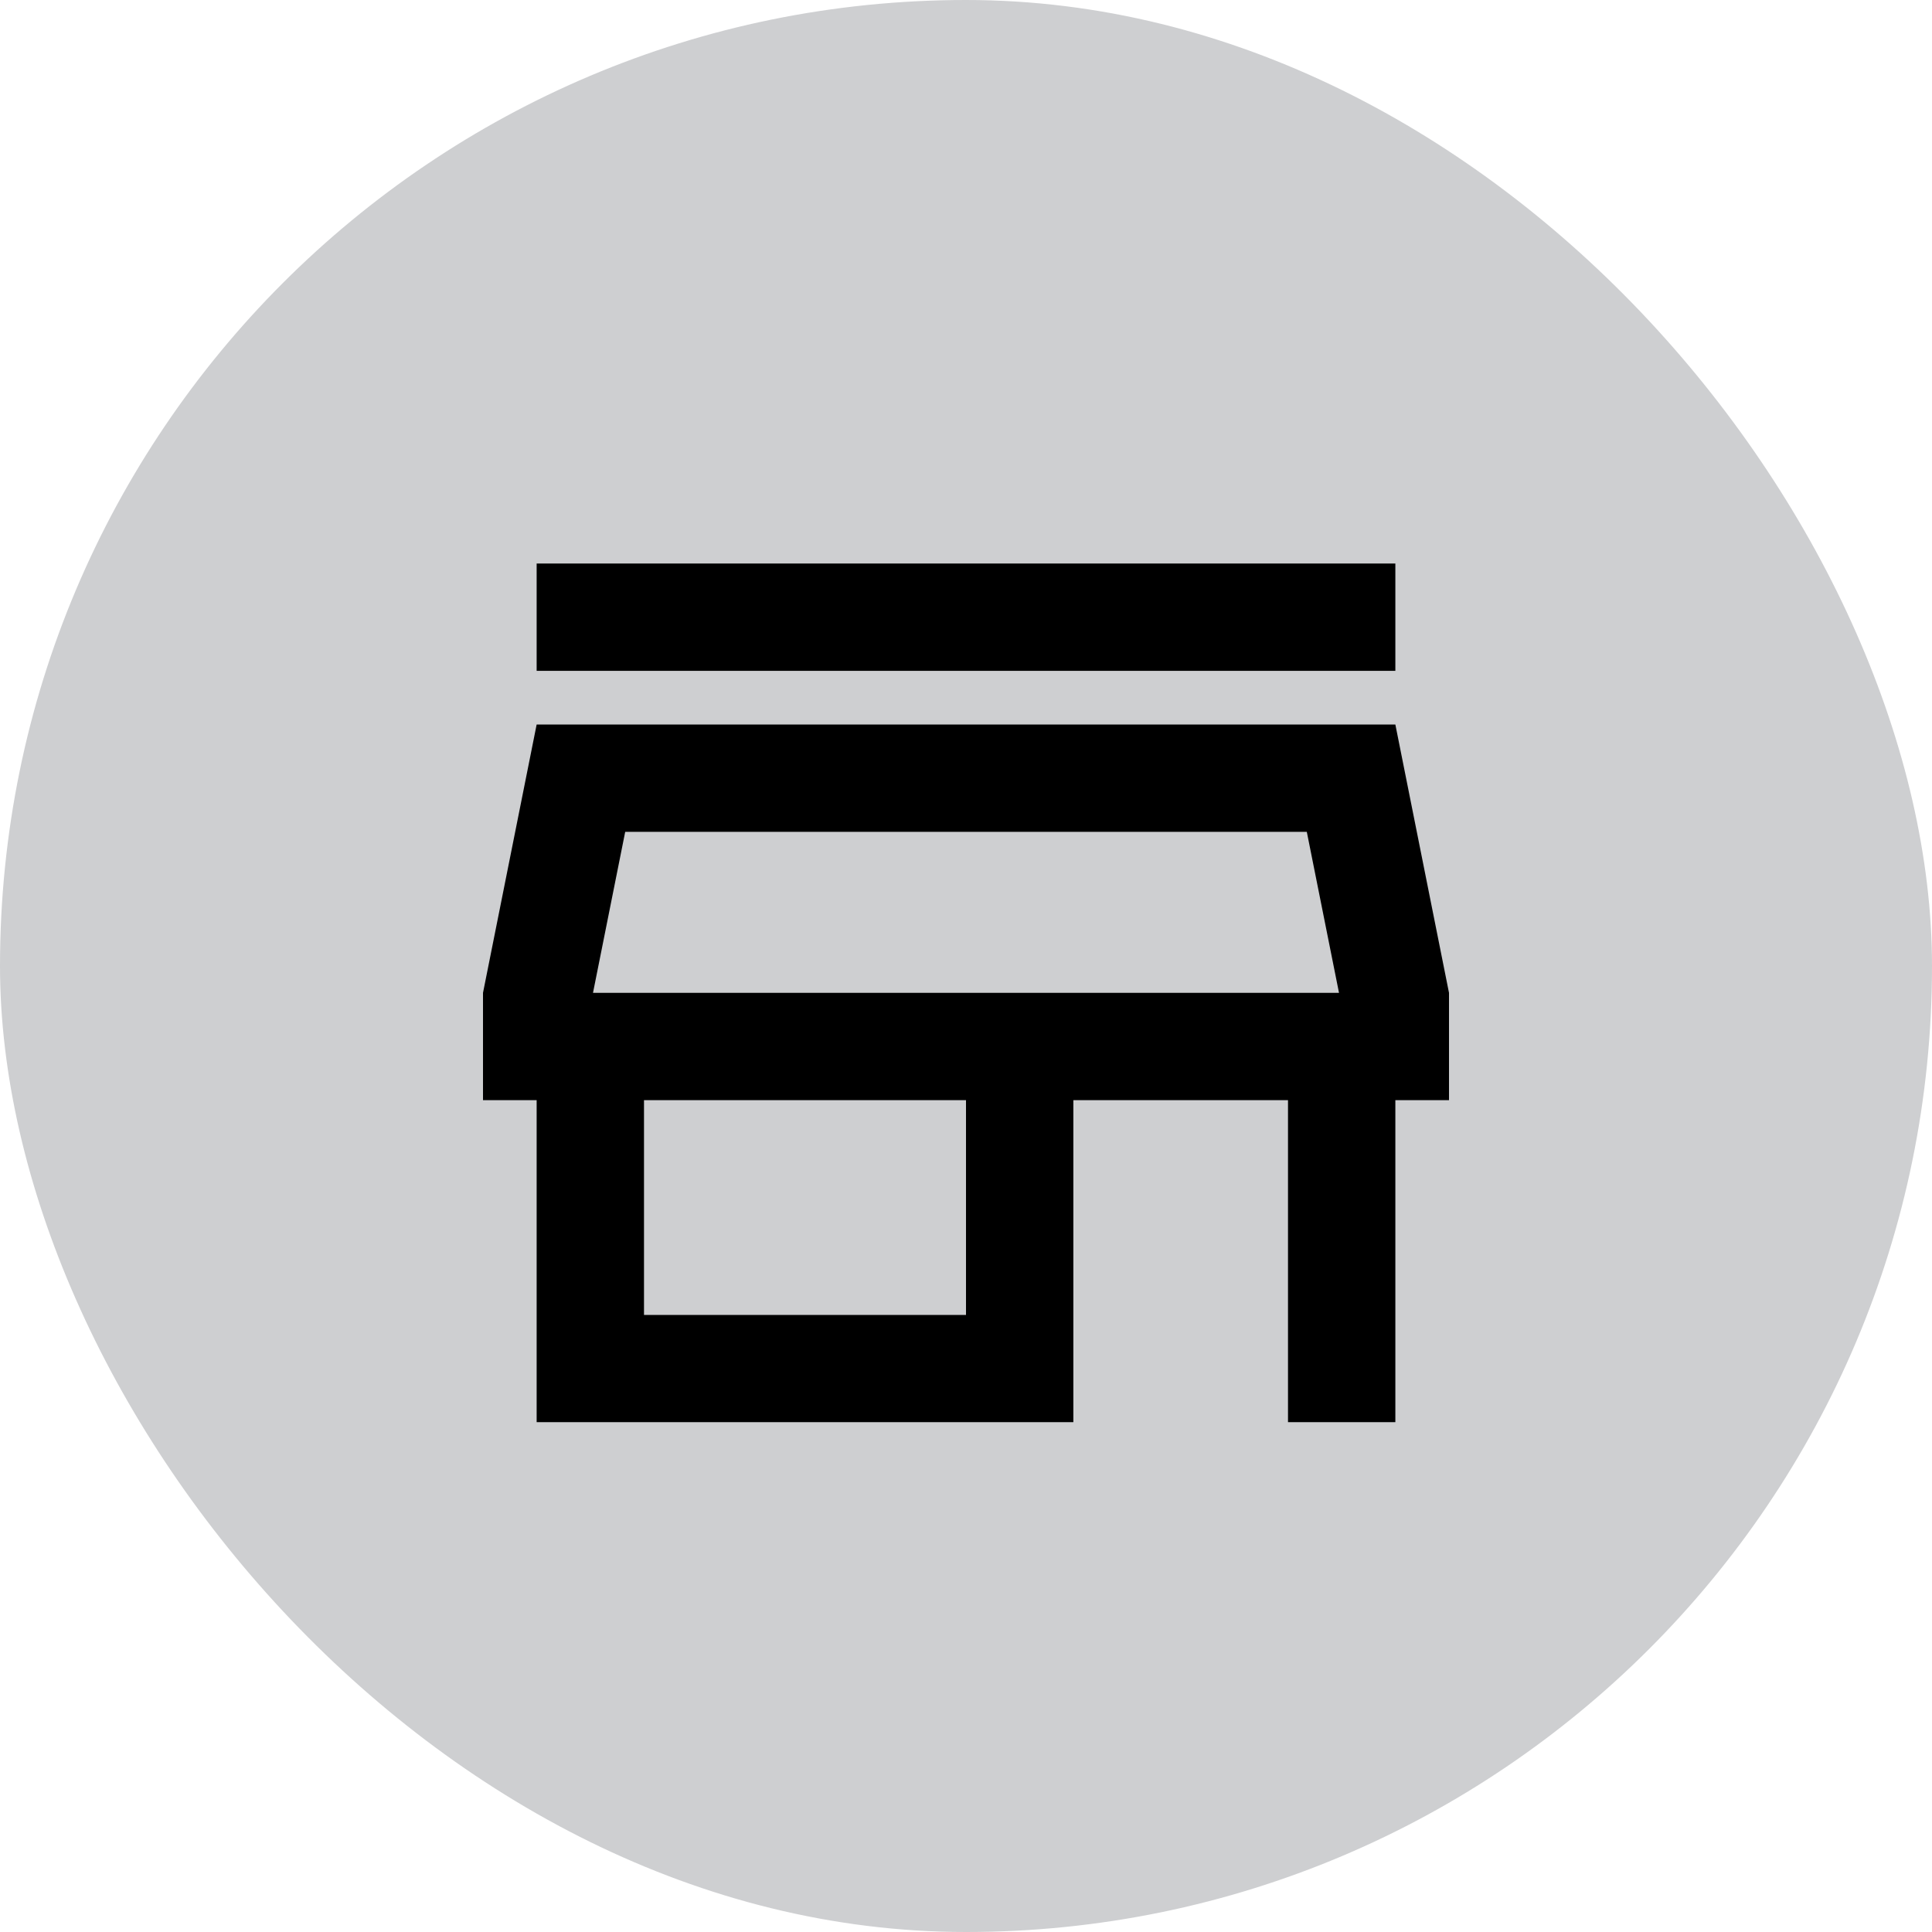
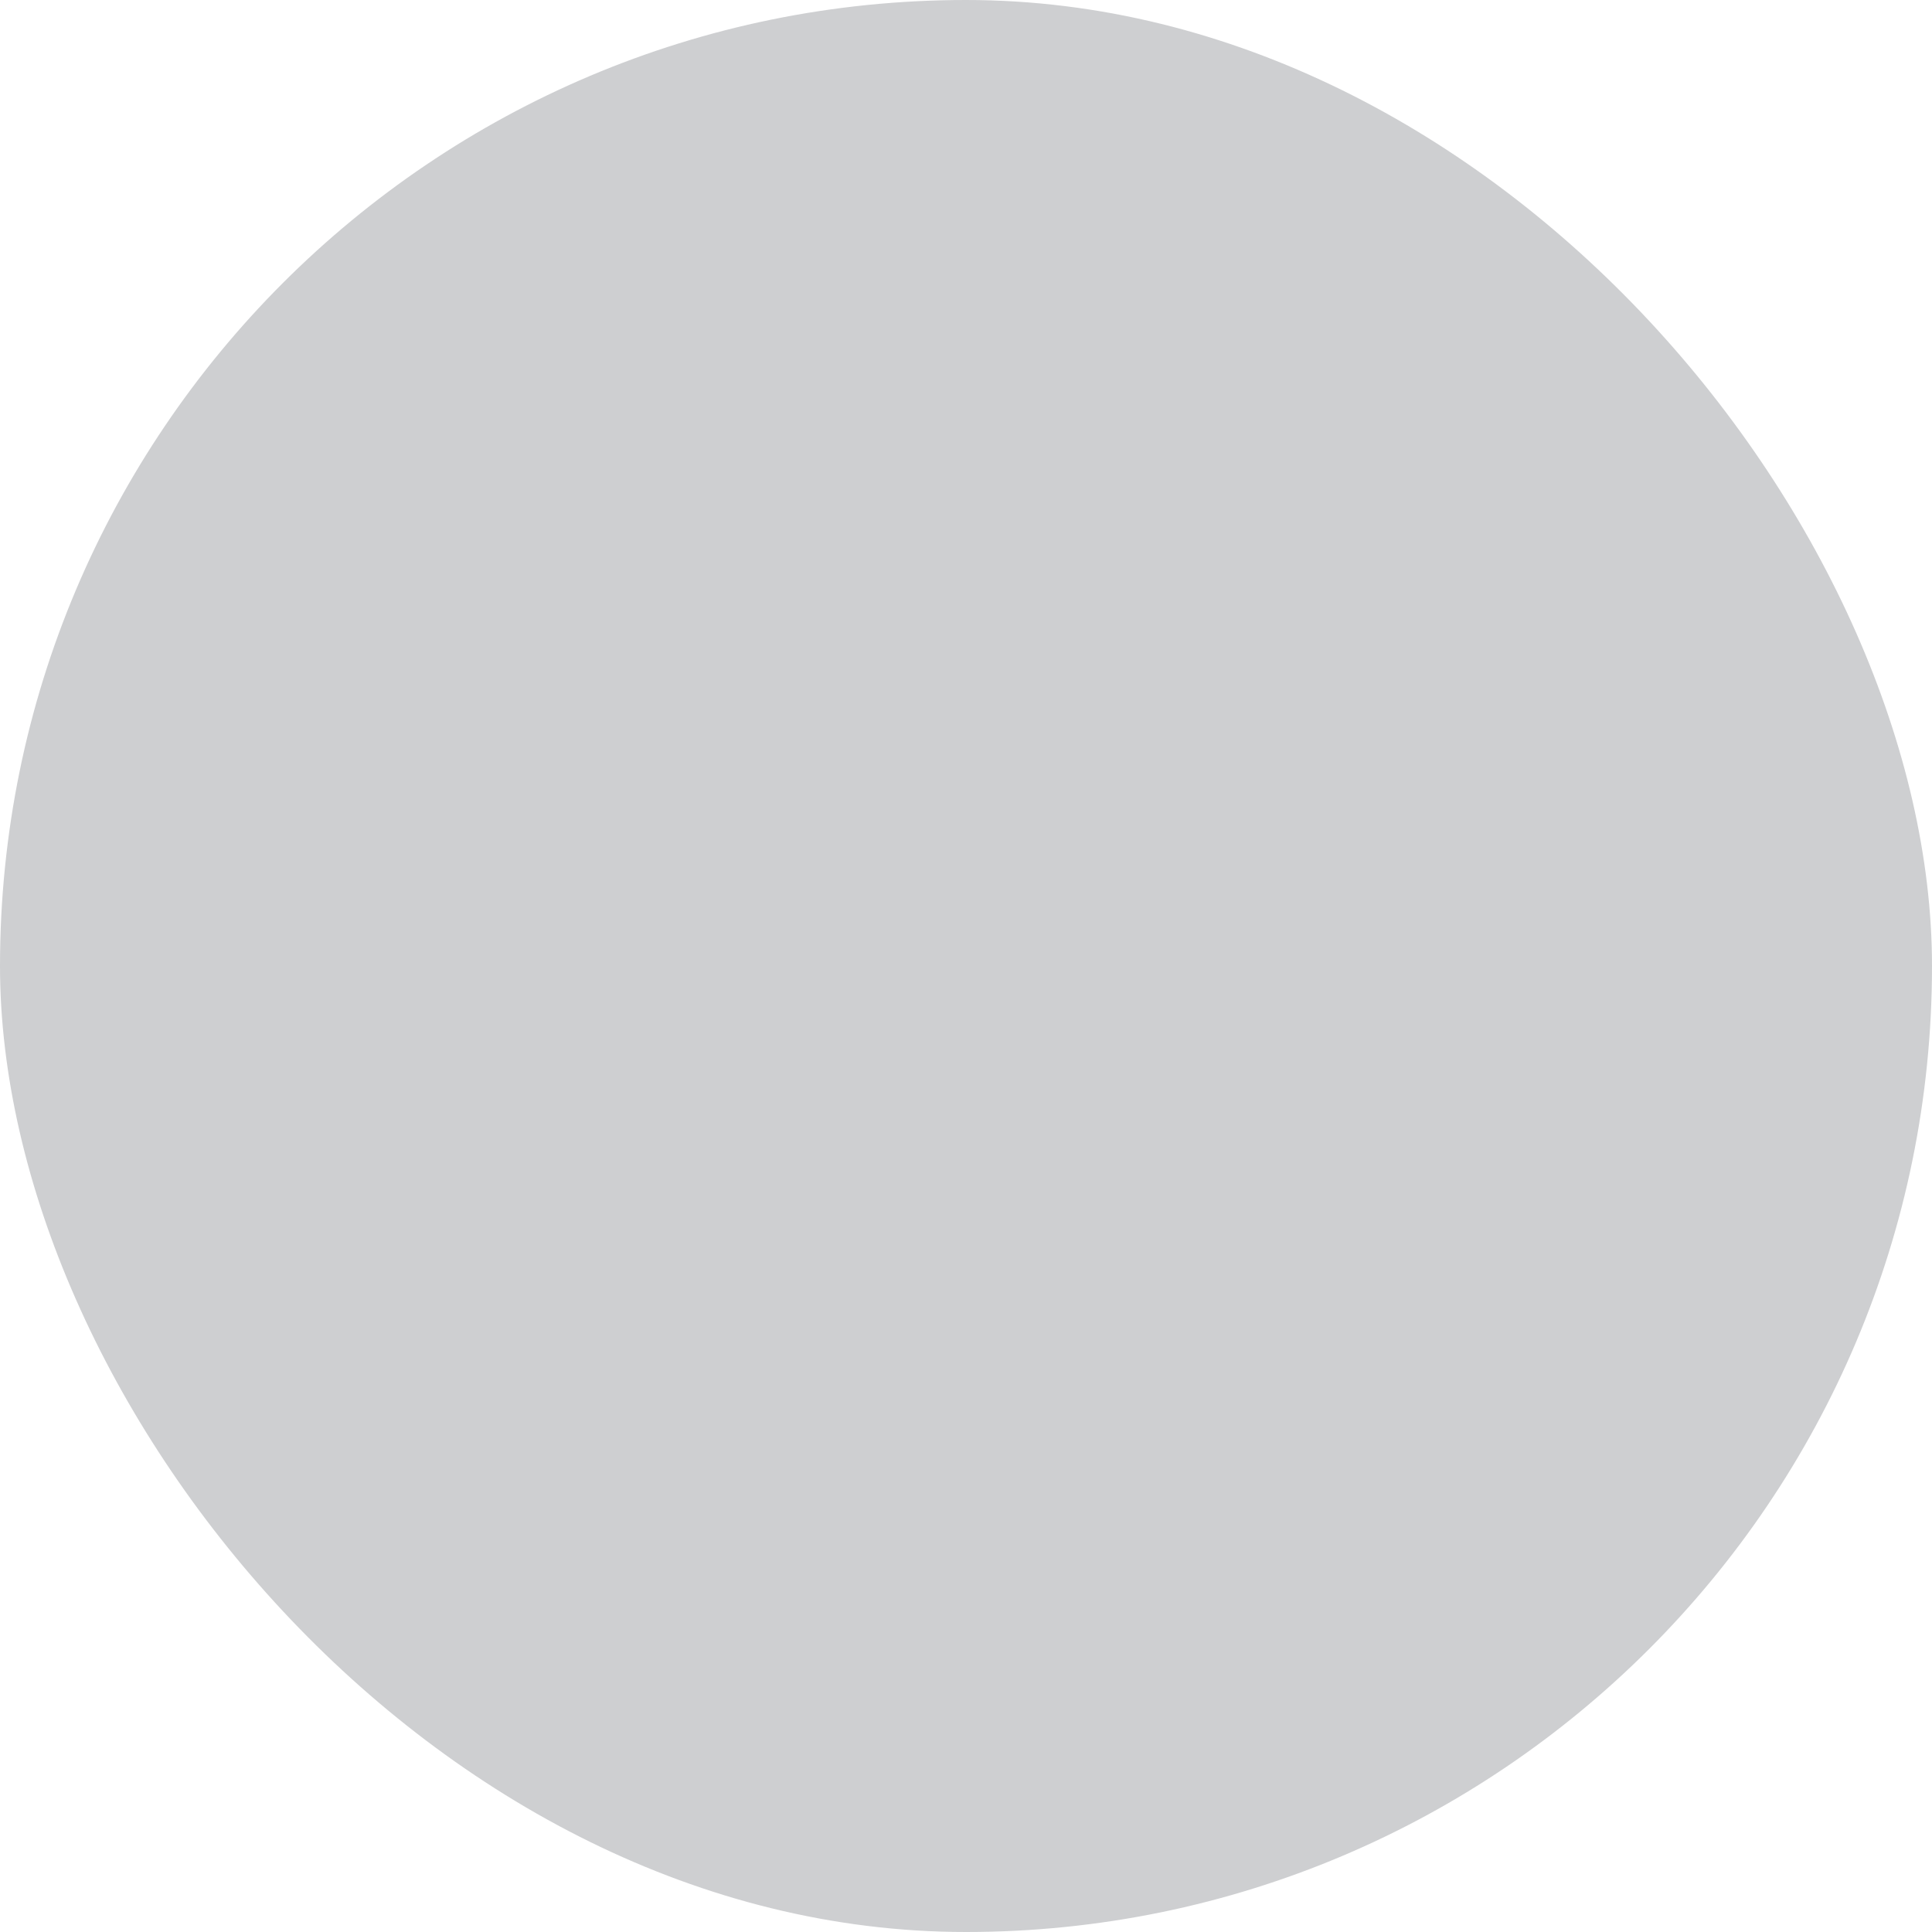
<svg xmlns="http://www.w3.org/2000/svg" width="30" height="30" viewBox="0 0 30 30">
  <g fill="none" fill-rule="evenodd">
    <rect width="30" height="30" fill="#cecfd1" rx="15" />
-     <path fill="#000" d="M8.333,10.417 L21.667,10.417 L21.667,8.75 L8.333,8.75 L8.333,10.417 Z M8.333,11.25 L7.5,15.417 L7.5,17.083 L8.333,17.083 L8.333,22.083 L16.667,22.083 L16.667,17.083 L20,17.083 L20,22.083 L21.667,22.083 L21.667,17.083 L22.5,17.083 L22.5,15.417 L21.667,11.25 L8.333,11.25 Z M9.708,12.917 L20.292,12.917 L20.792,15.417 L9.208,15.417 L9.708,12.917 Z M20.792,15.417 L9.208,15.417 L20.792,15.417 Z M10,20.418 L15,20.418 L15,17.083 L10,17.083 L10,20.418 Z" />
  </g>
</svg>